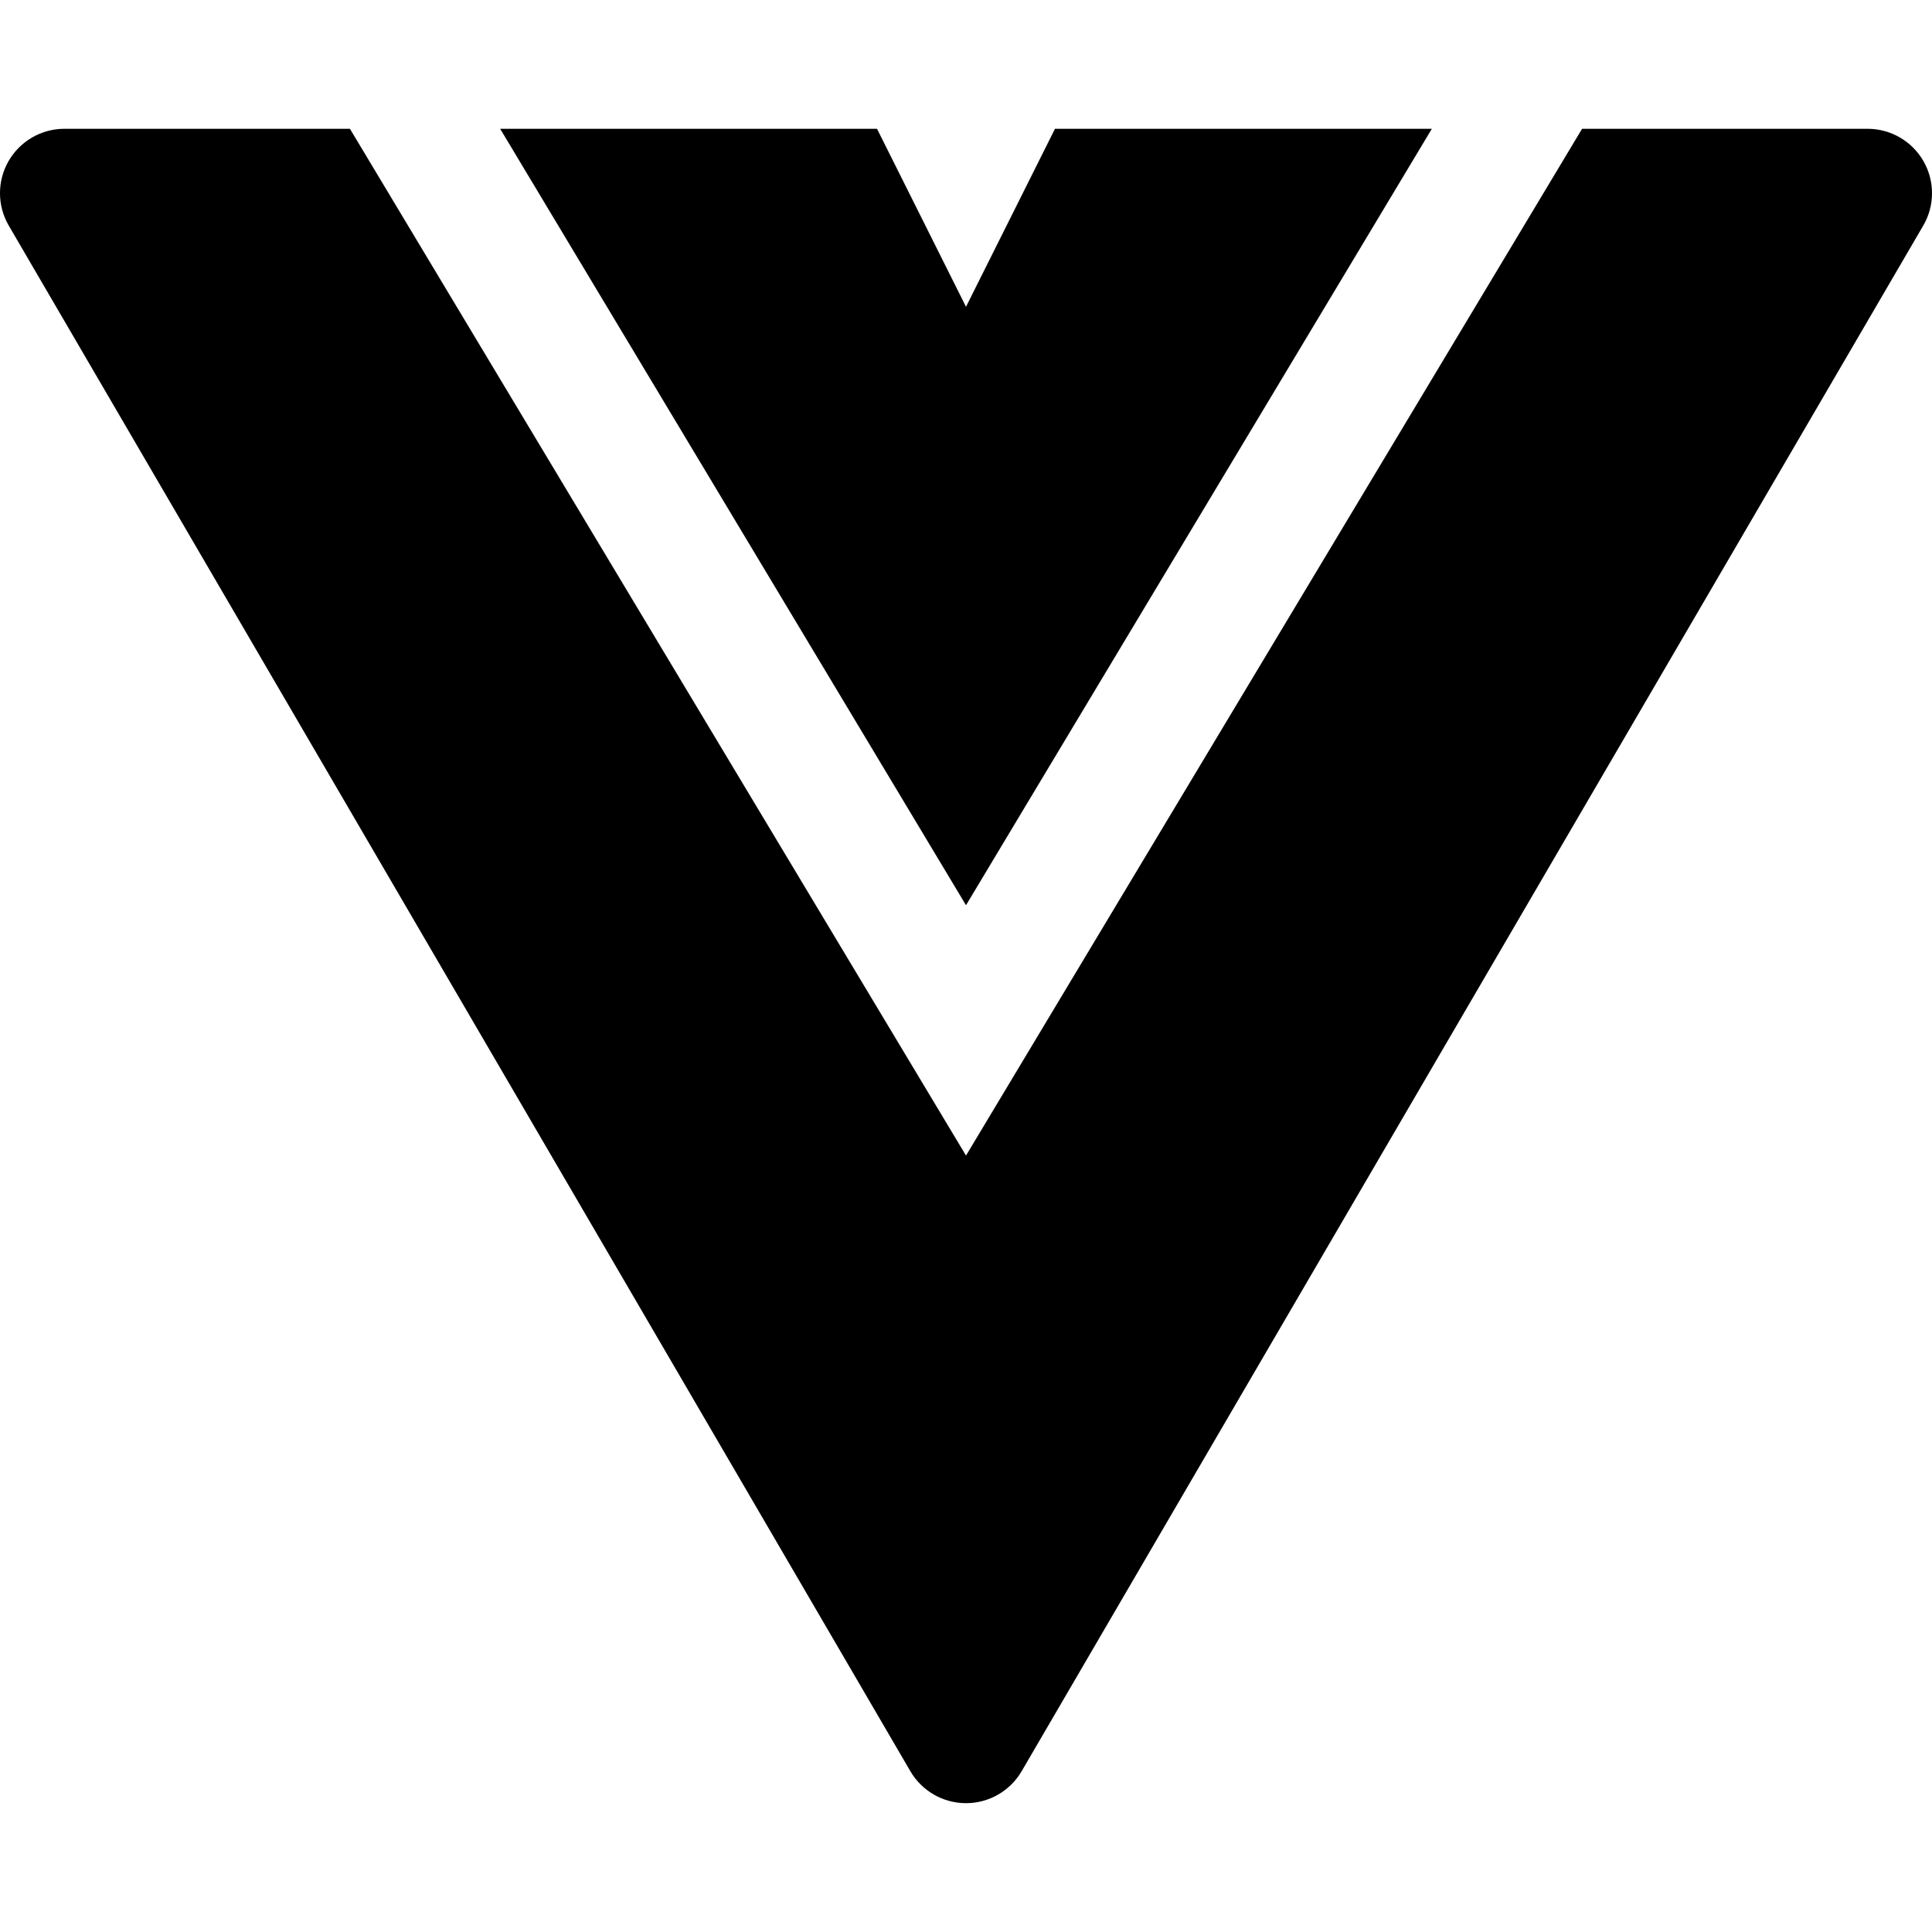
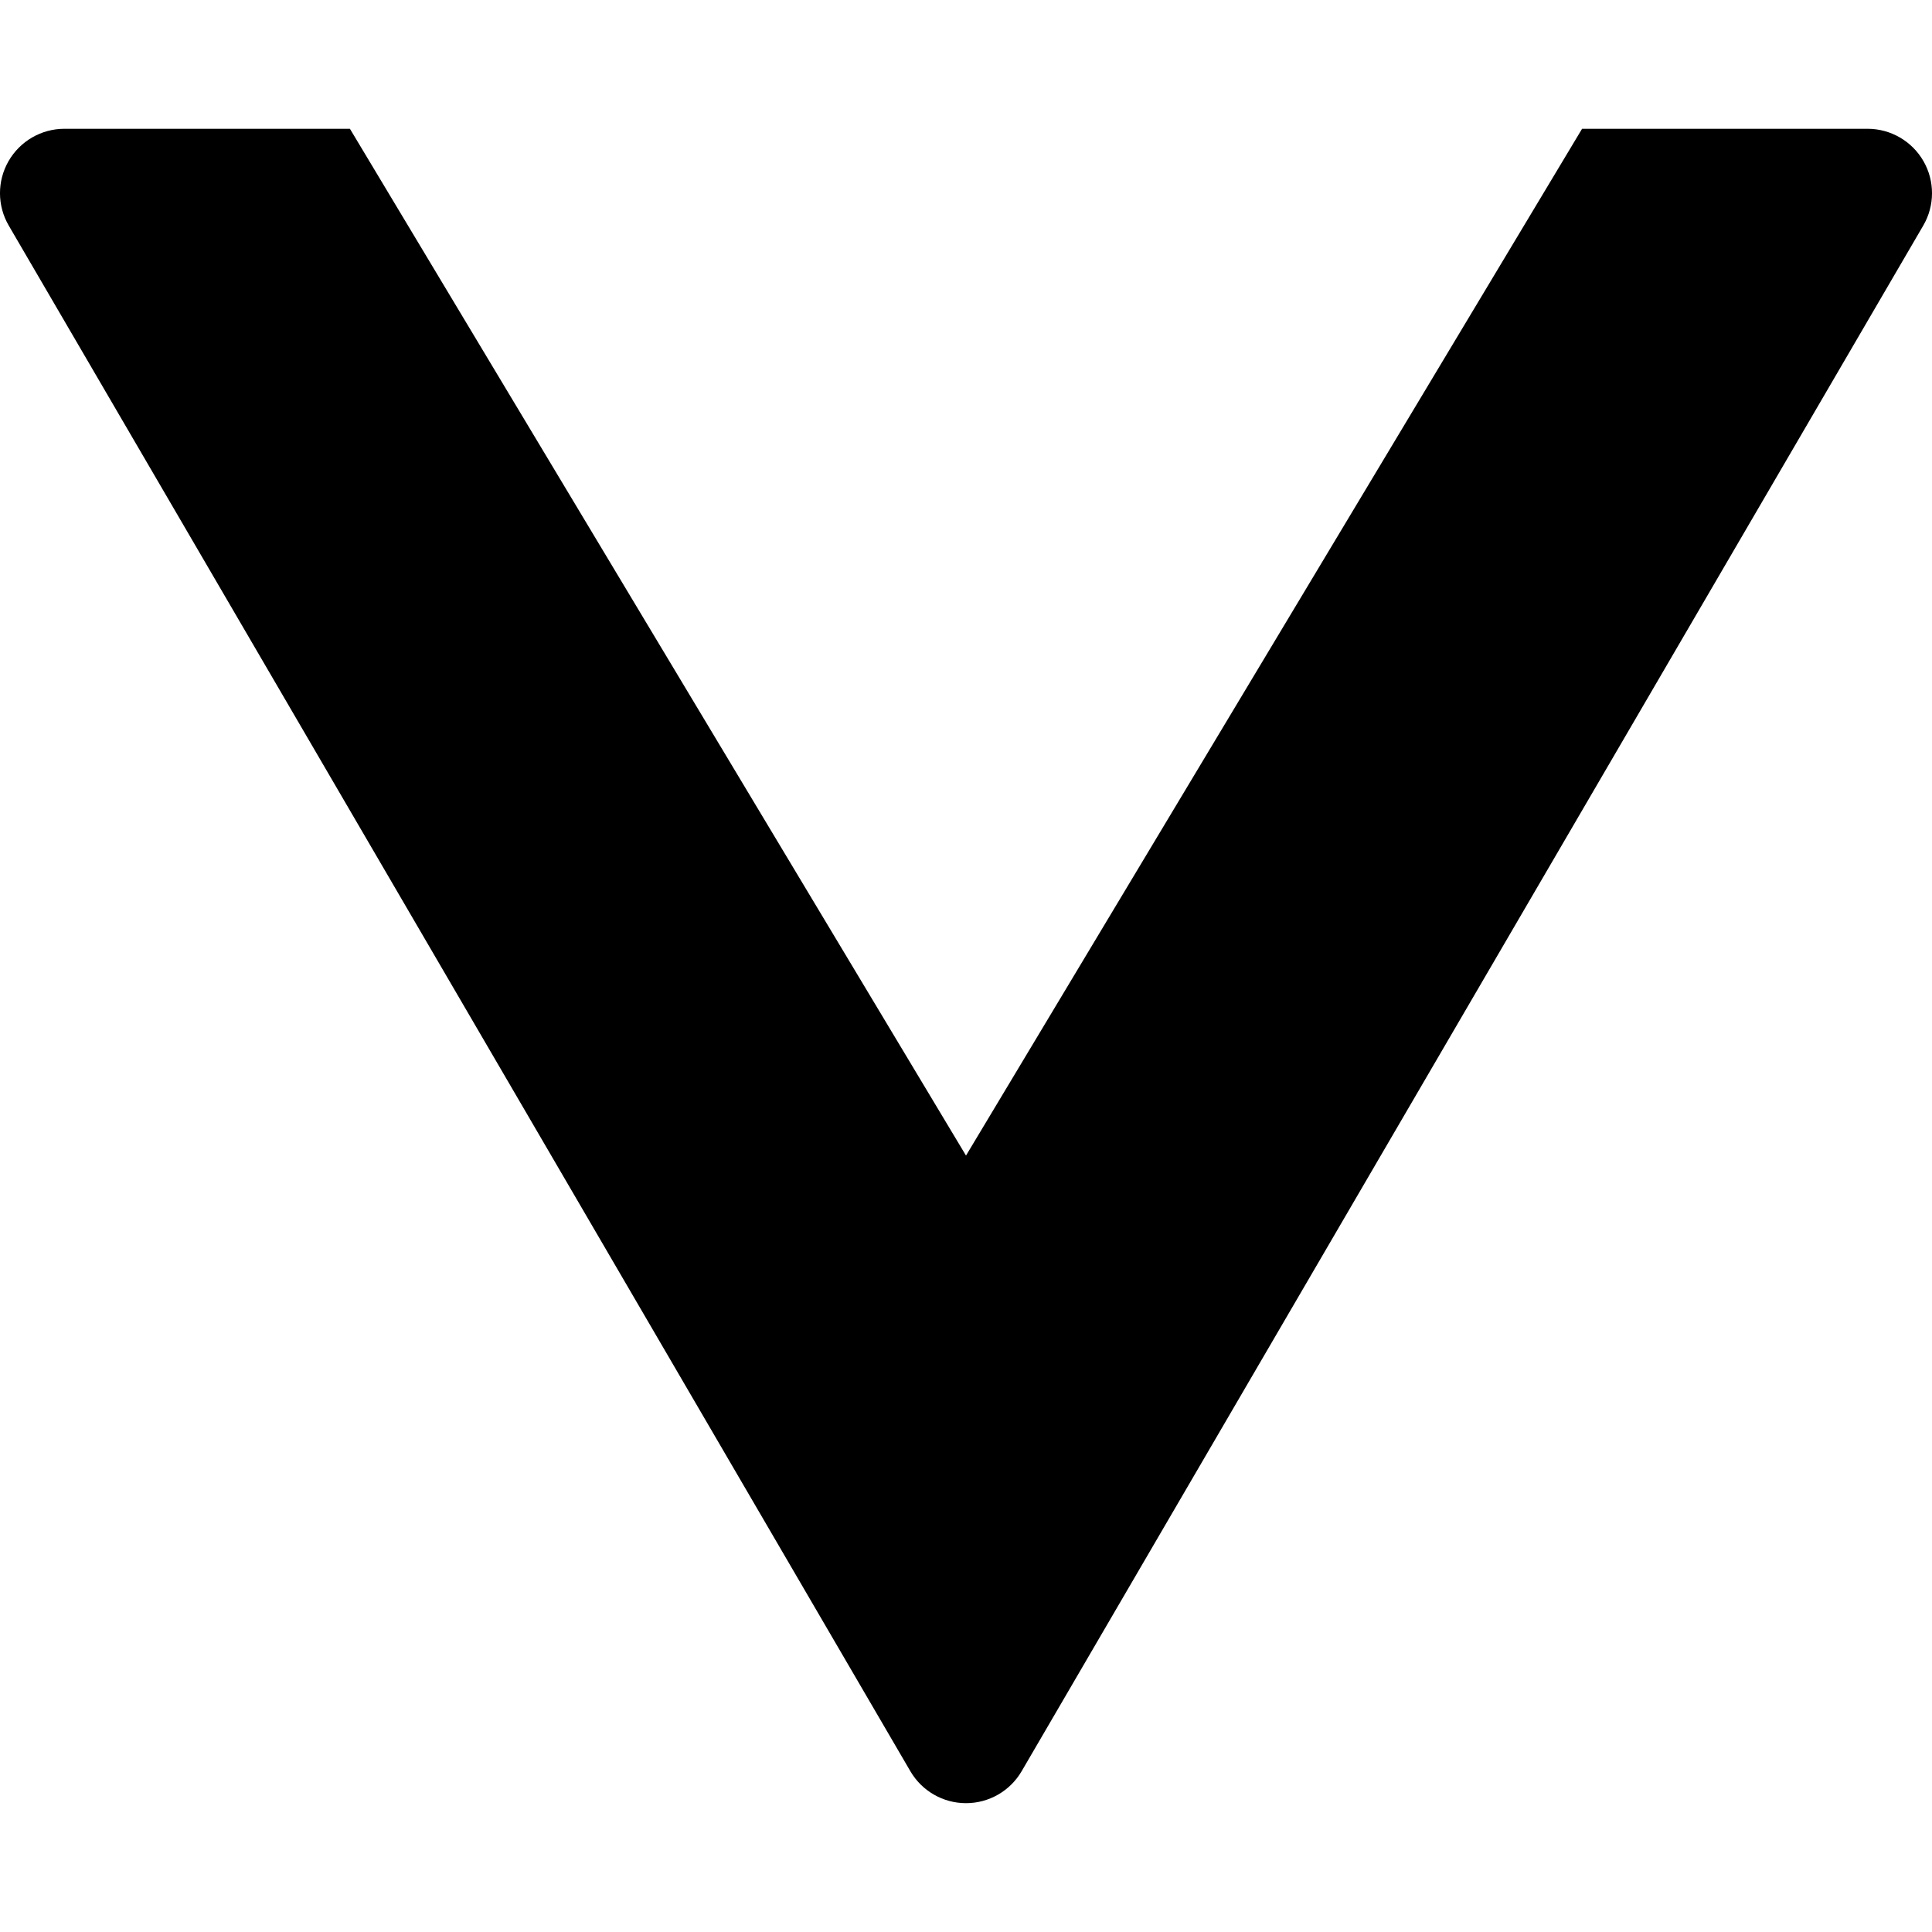
<svg xmlns="http://www.w3.org/2000/svg" width="50" height="50" viewBox="0 0 50 50" fill="none">
  <path d="M9.056 3.333H1.667C1.07 3.333 0.519 3.652 0.221 4.17C-0.076 4.687 -0.074 5.324 0.227 5.839L23.56 45.839C23.859 46.351 24.407 46.666 25 46.666C25.593 46.666 26.141 46.351 26.44 45.839L49.773 5.839C50.074 5.324 50.076 4.687 49.779 4.17C49.481 3.652 48.93 3.333 48.333 3.333H40.944L25 29.906L9.056 3.333Z" fill="black" />
-   <path d="M37.056 3.333H27.303L25 7.94L22.697 3.333H12.944L25 23.427L37.056 3.333Z" fill="black" />
</svg>